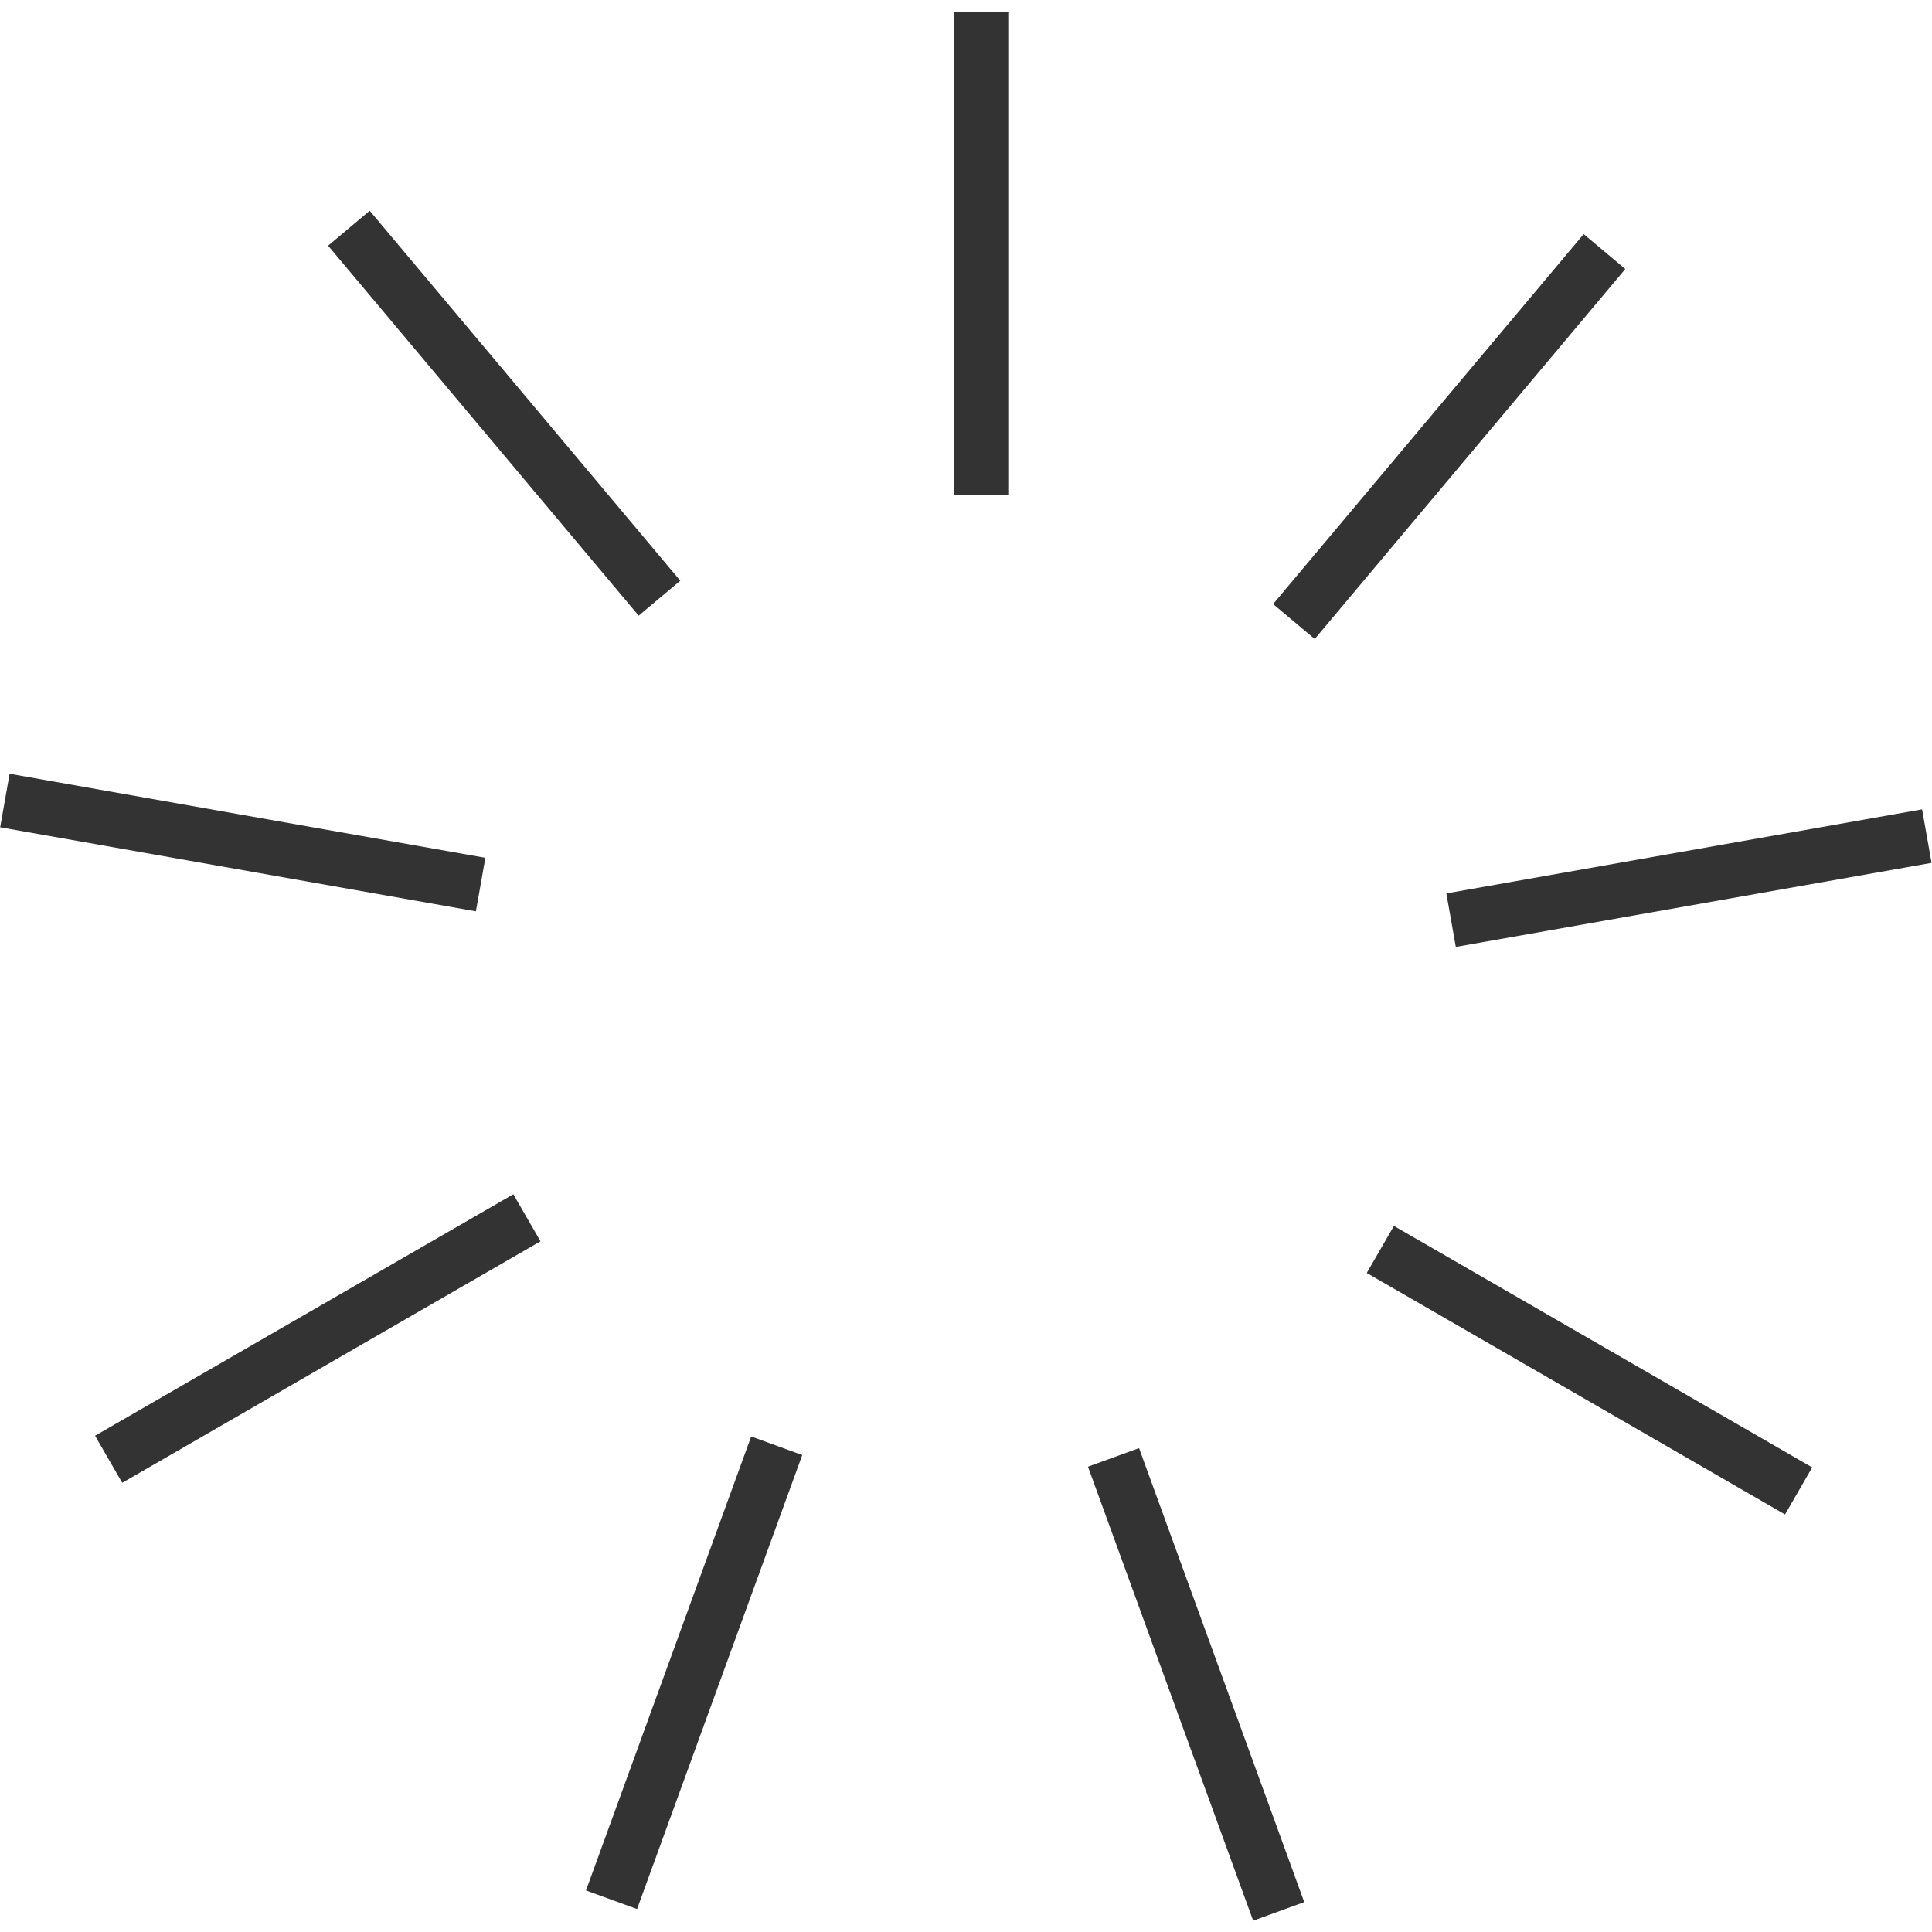
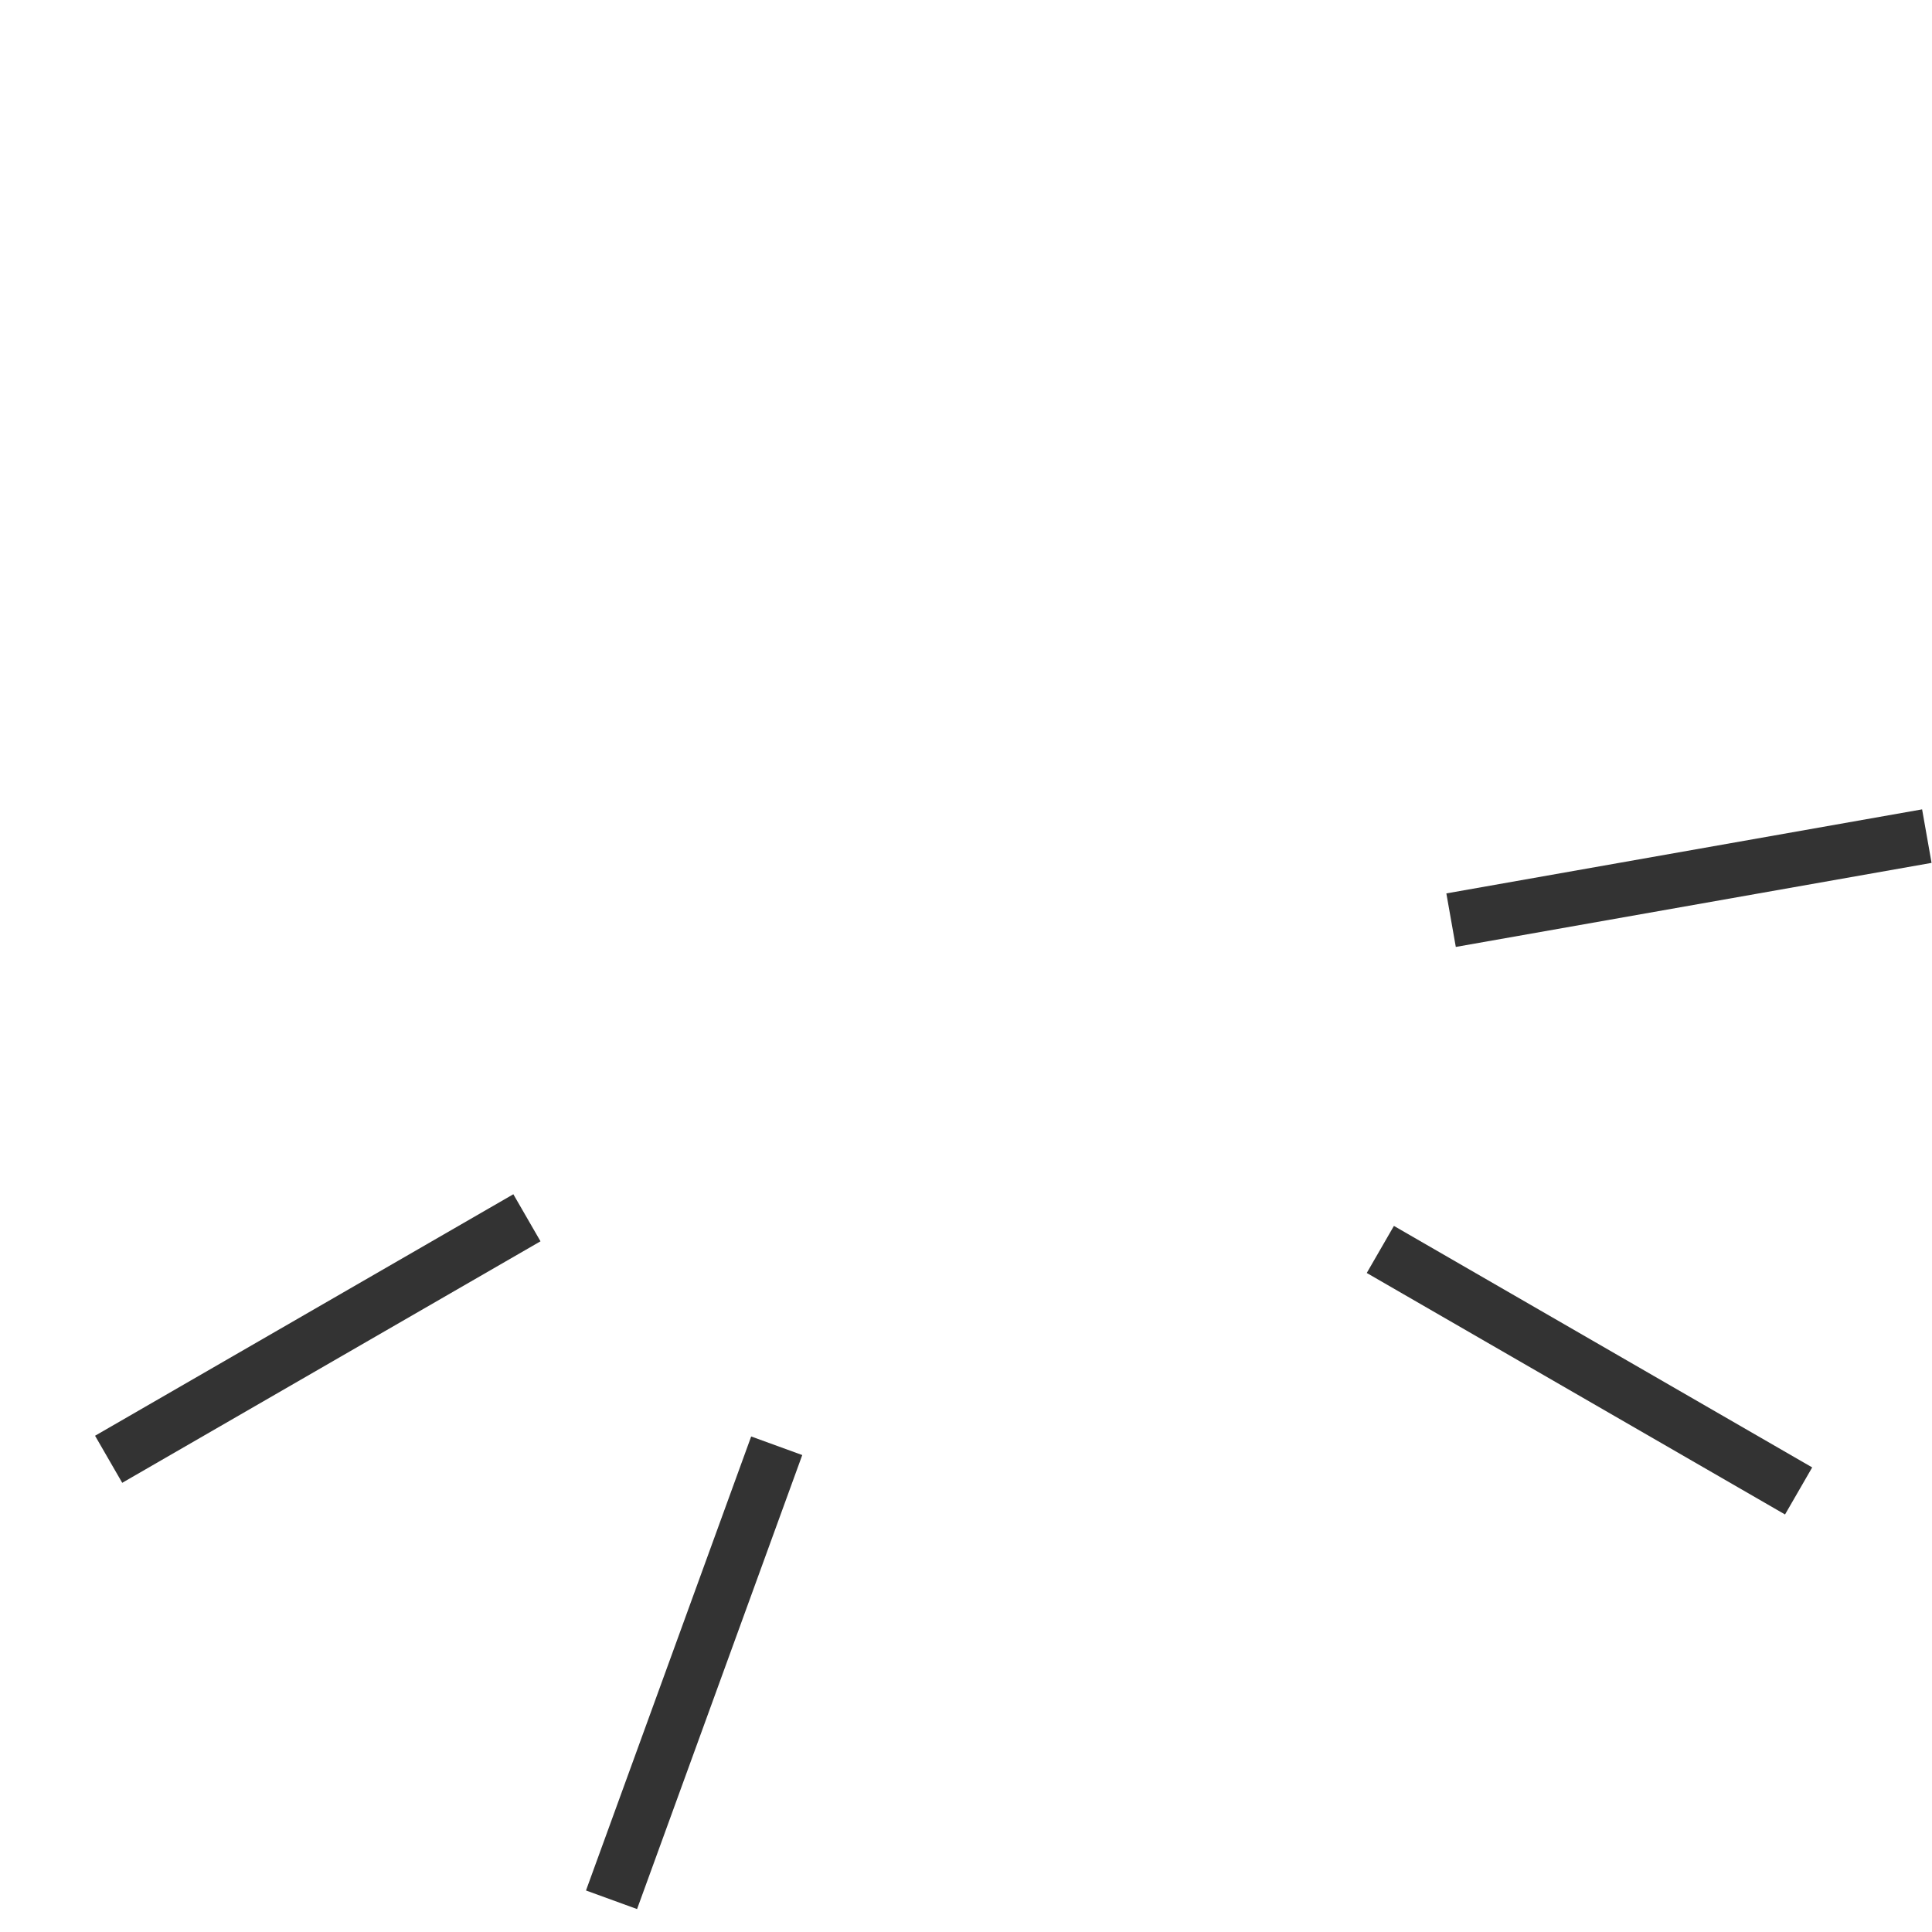
<svg xmlns="http://www.w3.org/2000/svg" id="Layer_1" viewBox="0 0 128 128" width="300" height="300" version="1.1">
  <g width="100%" height="100%" transform="matrix(1,0,0,1,0,0)">
    <g>
      <g>
-         <path d="m63.2.8h3.6v32h-3.6z" fill="#333333" fill-opacity="1" data-original-color="#000000ff" stroke="none" stroke-opacity="1" />
-         <path d="m94.2 12.9h3.6v32h-3.6z" transform="matrix(.766 .643 -.643 .766 41.06 -54.943)" fill="#333333" fill-opacity="1" data-original-color="#000000ff" stroke="none" stroke-opacity="1" />
        <path d="m110.1 42.2h3.6v32h-3.6z" transform="matrix(.174 .985 -.985 .174 149.754 -62.169)" fill="#333333" fill-opacity="1" data-original-color="#000000ff" stroke="none" stroke-opacity="1" />
        <path d="m89.3 89h32v3.6h-32z" transform="matrix(.866 .5 -.5 .866 59.517 -40.504)" fill="#333333" fill-opacity="1" data-original-color="#000000ff" stroke="none" stroke-opacity="1" />
-         <path d="m63.3 109.8h32v3.6h-32z" transform="matrix(.342 .94 -.94 .342 157.029 -1.113)" fill="#333333" fill-opacity="1" data-original-color="#000000ff" stroke="none" stroke-opacity="1" />
        <path d="m44.2 94.8h3.6v32h-3.6z" transform="matrix(.94 .342 -.342 .94 40.641 -9.059)" fill="#333333" fill-opacity="1" data-original-color="#000000ff" stroke="none" stroke-opacity="1" />
        <path d="m19.2 72.7h3.6v32h-3.6z" transform="matrix(.5 .866 -.866 .5 87.368 26.145)" fill="#333333" fill-opacity="1" data-original-color="#000000ff" stroke="none" stroke-opacity="1" />
-         <path d="m.1 54h32v3.6h-32z" transform="matrix(.985 .174 -.174 .985 9.934 -1.943)" fill="#333333" fill-opacity="1" data-original-color="#000000ff" stroke="none" stroke-opacity="1" />
-         <path d="m17.4 25.6h32v3.6h-32z" transform="matrix(.643 .766 -.766 .643 32.916 -15.827)" fill="#333333" fill-opacity="1" data-original-color="#000000ff" stroke="none" stroke-opacity="1" />
      </g>
    </g>
  </g>
</svg>